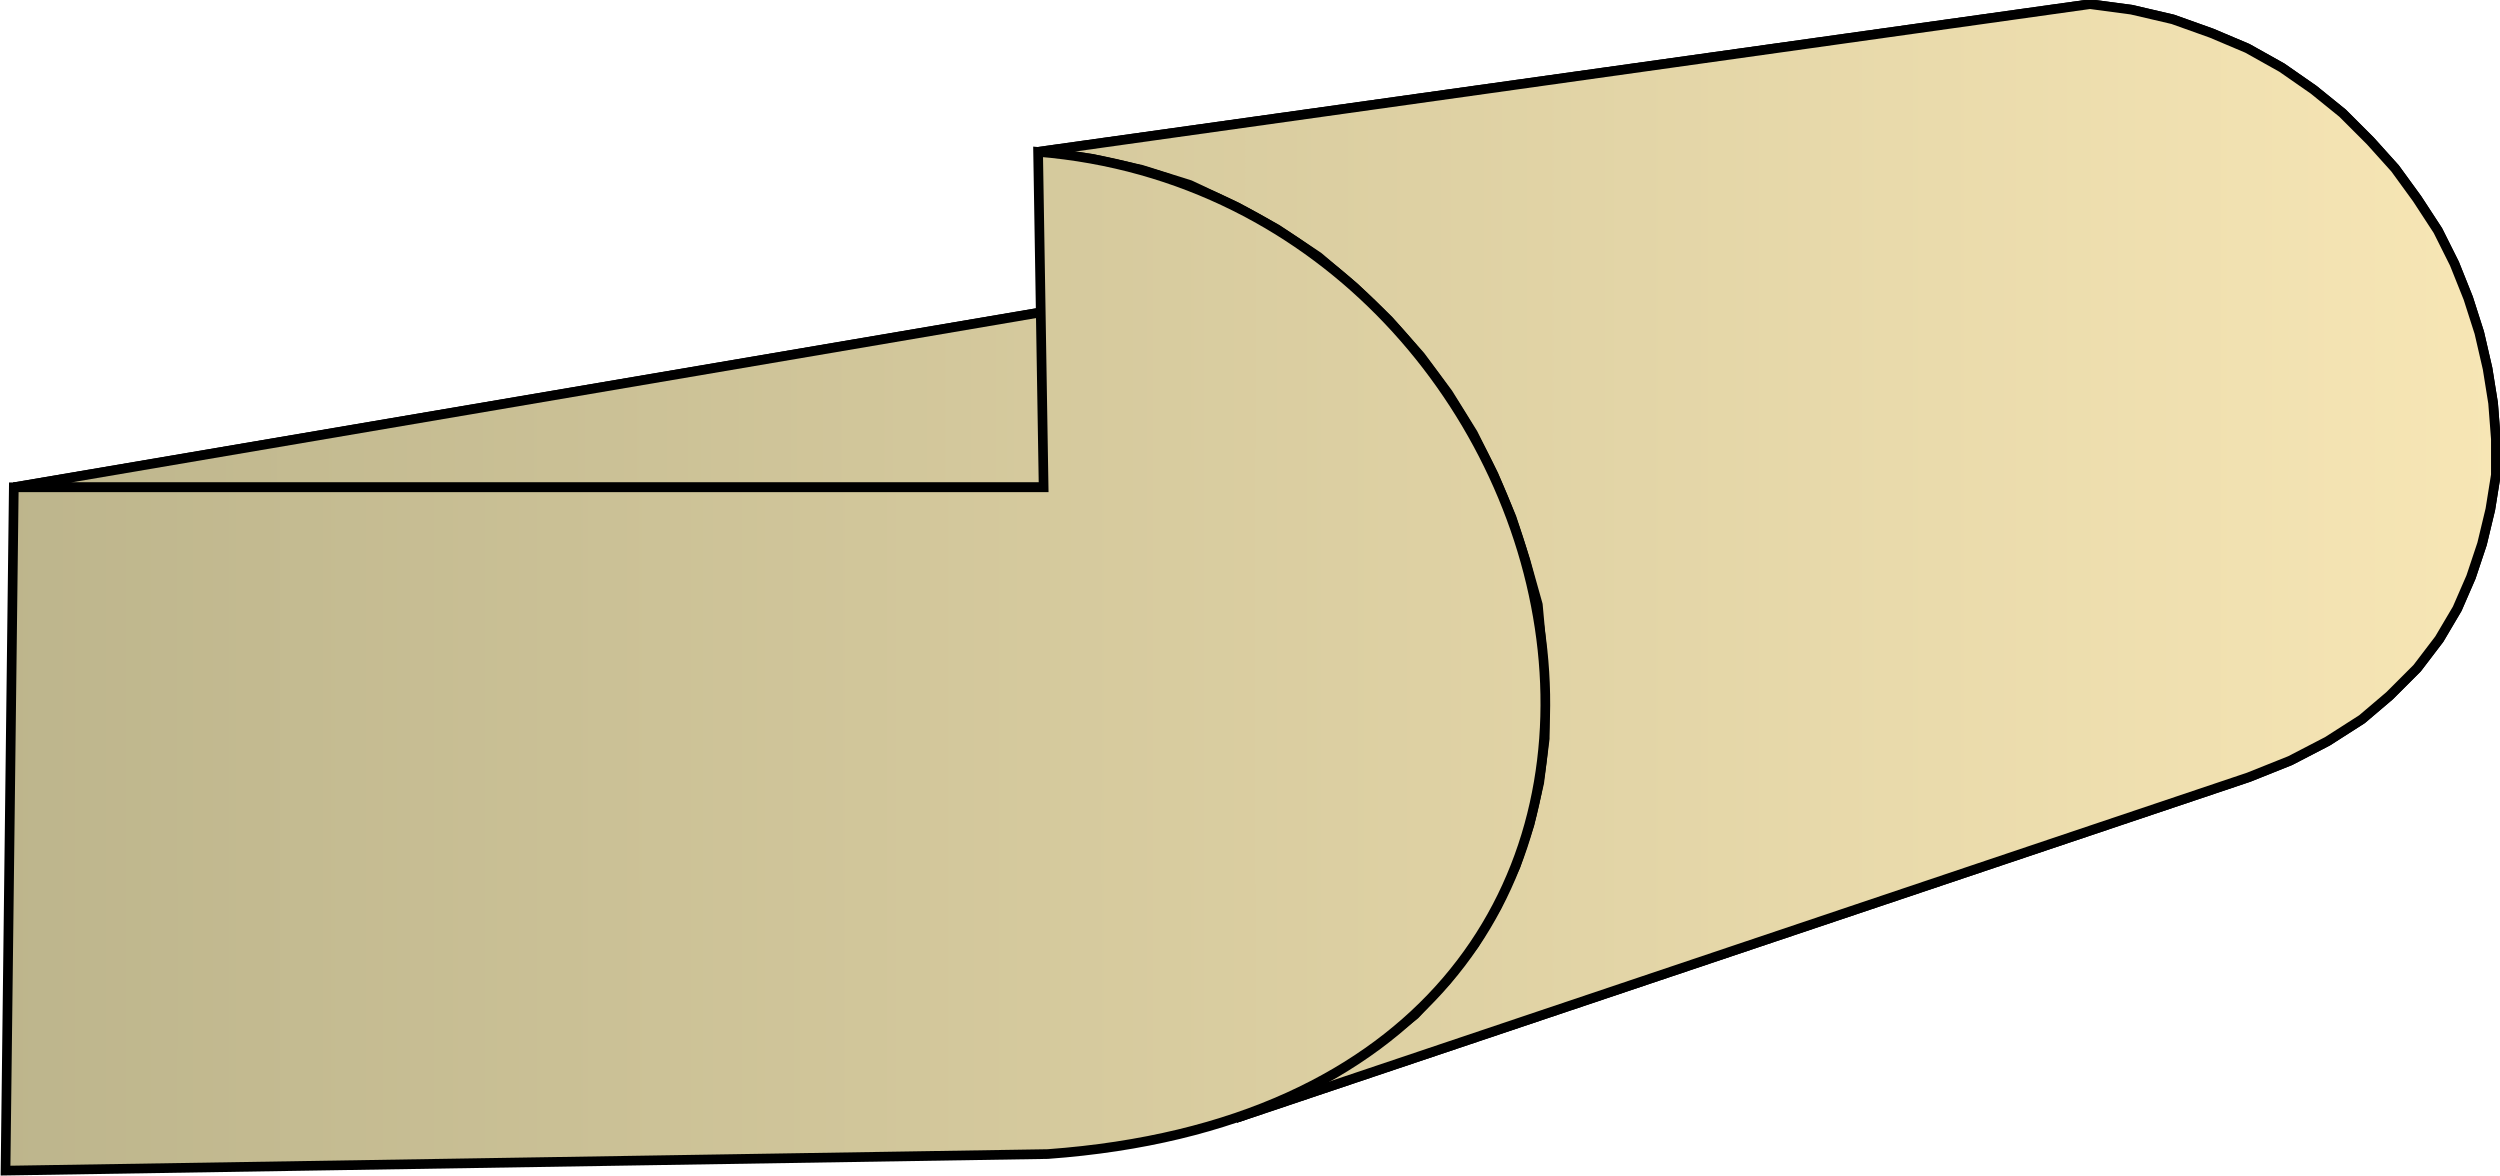
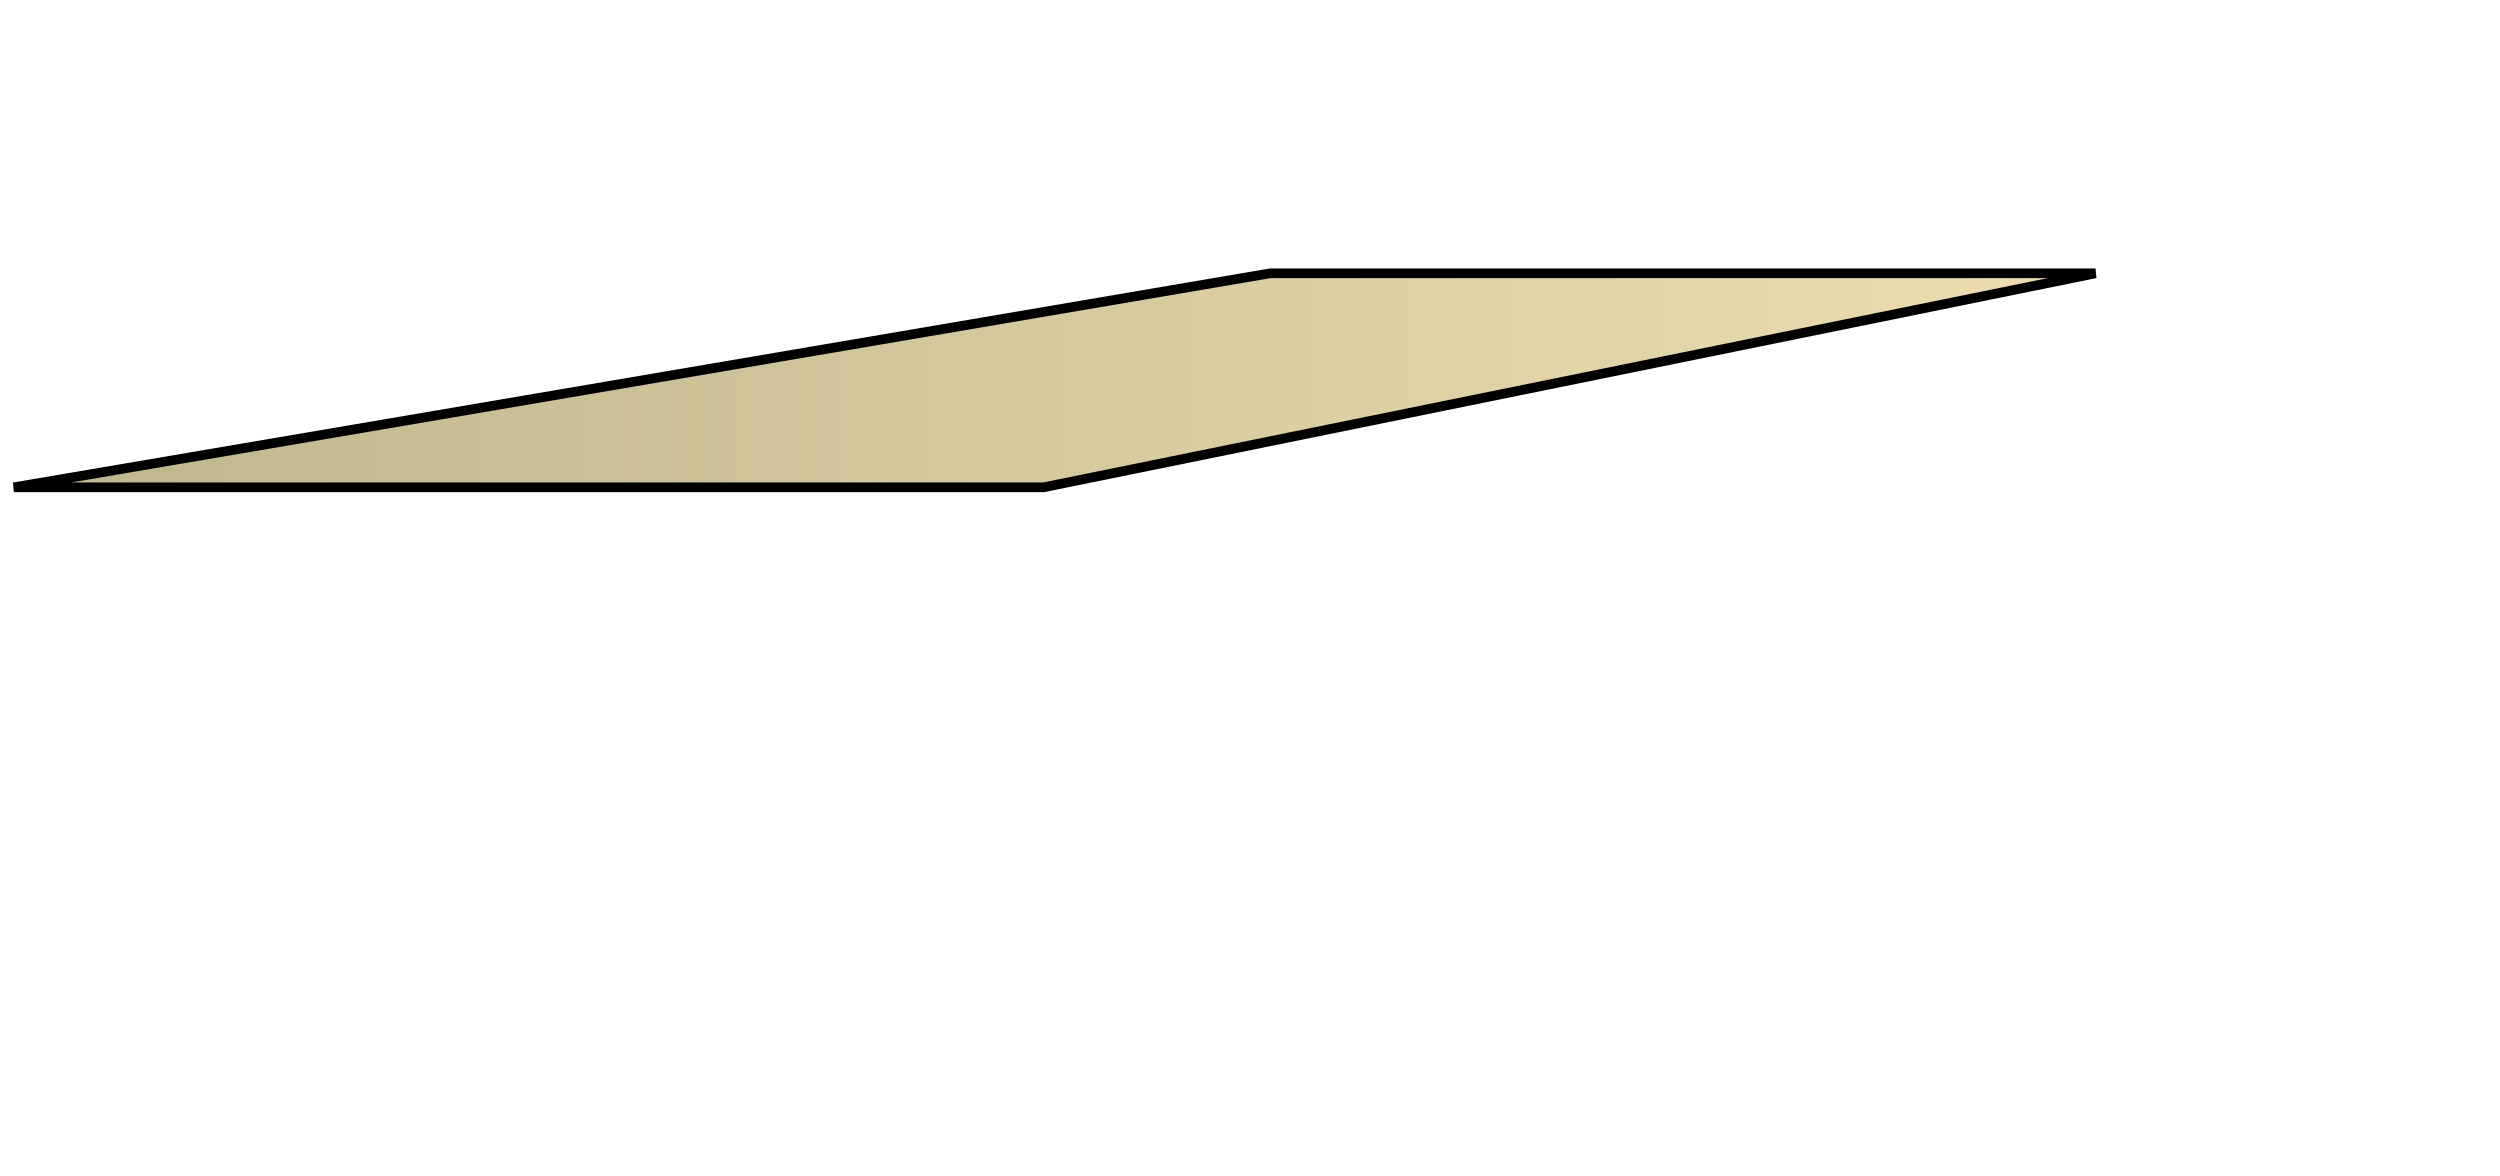
<svg xmlns="http://www.w3.org/2000/svg" xmlns:xlink="http://www.w3.org/1999/xlink" xml:space="preserve" style="shape-rendering:geometricPrecision;text-rendering:geometricPrecision;image-rendering:optimizeQuality;fill-rule:evenodd;clip-rule:evenodd" viewBox="0 0 1.811 0.852">
  <defs>
    <linearGradient id="id0" x1=".004" x2="1.808" y1=".426" y2=".426" gradientUnits="userSpaceOnUse">
      <stop offset="0" style="stop-color:#bdb58c" />
      <stop offset="1" style="stop-color:#f7e6b5" />
    </linearGradient>
    <linearGradient xlink:href="#id0" id="id1" x1=".004" x2="1.808" y1=".426" y2=".426" gradientUnits="userSpaceOnUse" />
    <style>.str0{stroke:#000;stroke-width:.007;stroke-linejoin:bevel}.fil0{fill:url(#id0)}</style>
  </defs>
  <g id="Layer_x0020_1">
    <g id="_305939464">
      <path id="_305938144" d="M.01.353.92.198h.598L.756.353z" class="fil0 str0" />
-       <path id="_305952208" d="m.752.11.762-.107.03.004.03.007.028.01.026.011.025.014.023.016.021.017.02.02.018.02.016.022.015.023.012.024.01.025.008.025.006.026.004.025.002.026v.026l-.004.025-.006.025-.008.024-.01.023-.013.022-.016.021-.02.02-.02.017-.025.016-.027.014-.03.012L.895.81.933.795.967.777l.03-.02.028-.022.023-.025.02-.026.016-.027.014-.03.01-.03.007-.03.004-.032V.503L1.117.471 1.114.438 1.105.406l-.01-.031-.013-.031-.015-.03-.018-.029-.02-.027-.023-.026L.981.208.955.186l-.03-.02L.896.15.862.134.827.123.791.115z" class="fil0 str0" />
-       <path d="M.01.353.92.198h.598L.756.353z" class="fil0 str0" />
-       <path d="m.752.11.762-.107.03.004.03.007.028.01.026.011.025.014.023.016.021.017.02.02.018.02.016.022.015.023.012.024.01.025.008.025.006.026.004.025.002.026v.026l-.004.025-.006.025-.008.024-.01.023-.013.022-.016.021-.02.02-.02.017-.025.016-.027.014-.03.012L.895.81.933.795.967.777l.03-.02.028-.022.023-.025.02-.026.016-.027.014-.03.01-.03.007-.03.004-.032V.503L1.117.471 1.114.438 1.105.406l-.01-.031-.013-.031-.015-.03-.018-.029-.02-.027-.023-.026L.981.208.955.186l-.03-.02L.896.15.862.134.827.123.791.115z" class="fil0 str0" />
    </g>
-     <path d="M.004.848.01.353h.746L.752.11c.416.034.556.686.007.726z" style="stroke:#000;stroke-width:.007;fill:url(#id1);fill-rule:nonzero" />
  </g>
</svg>